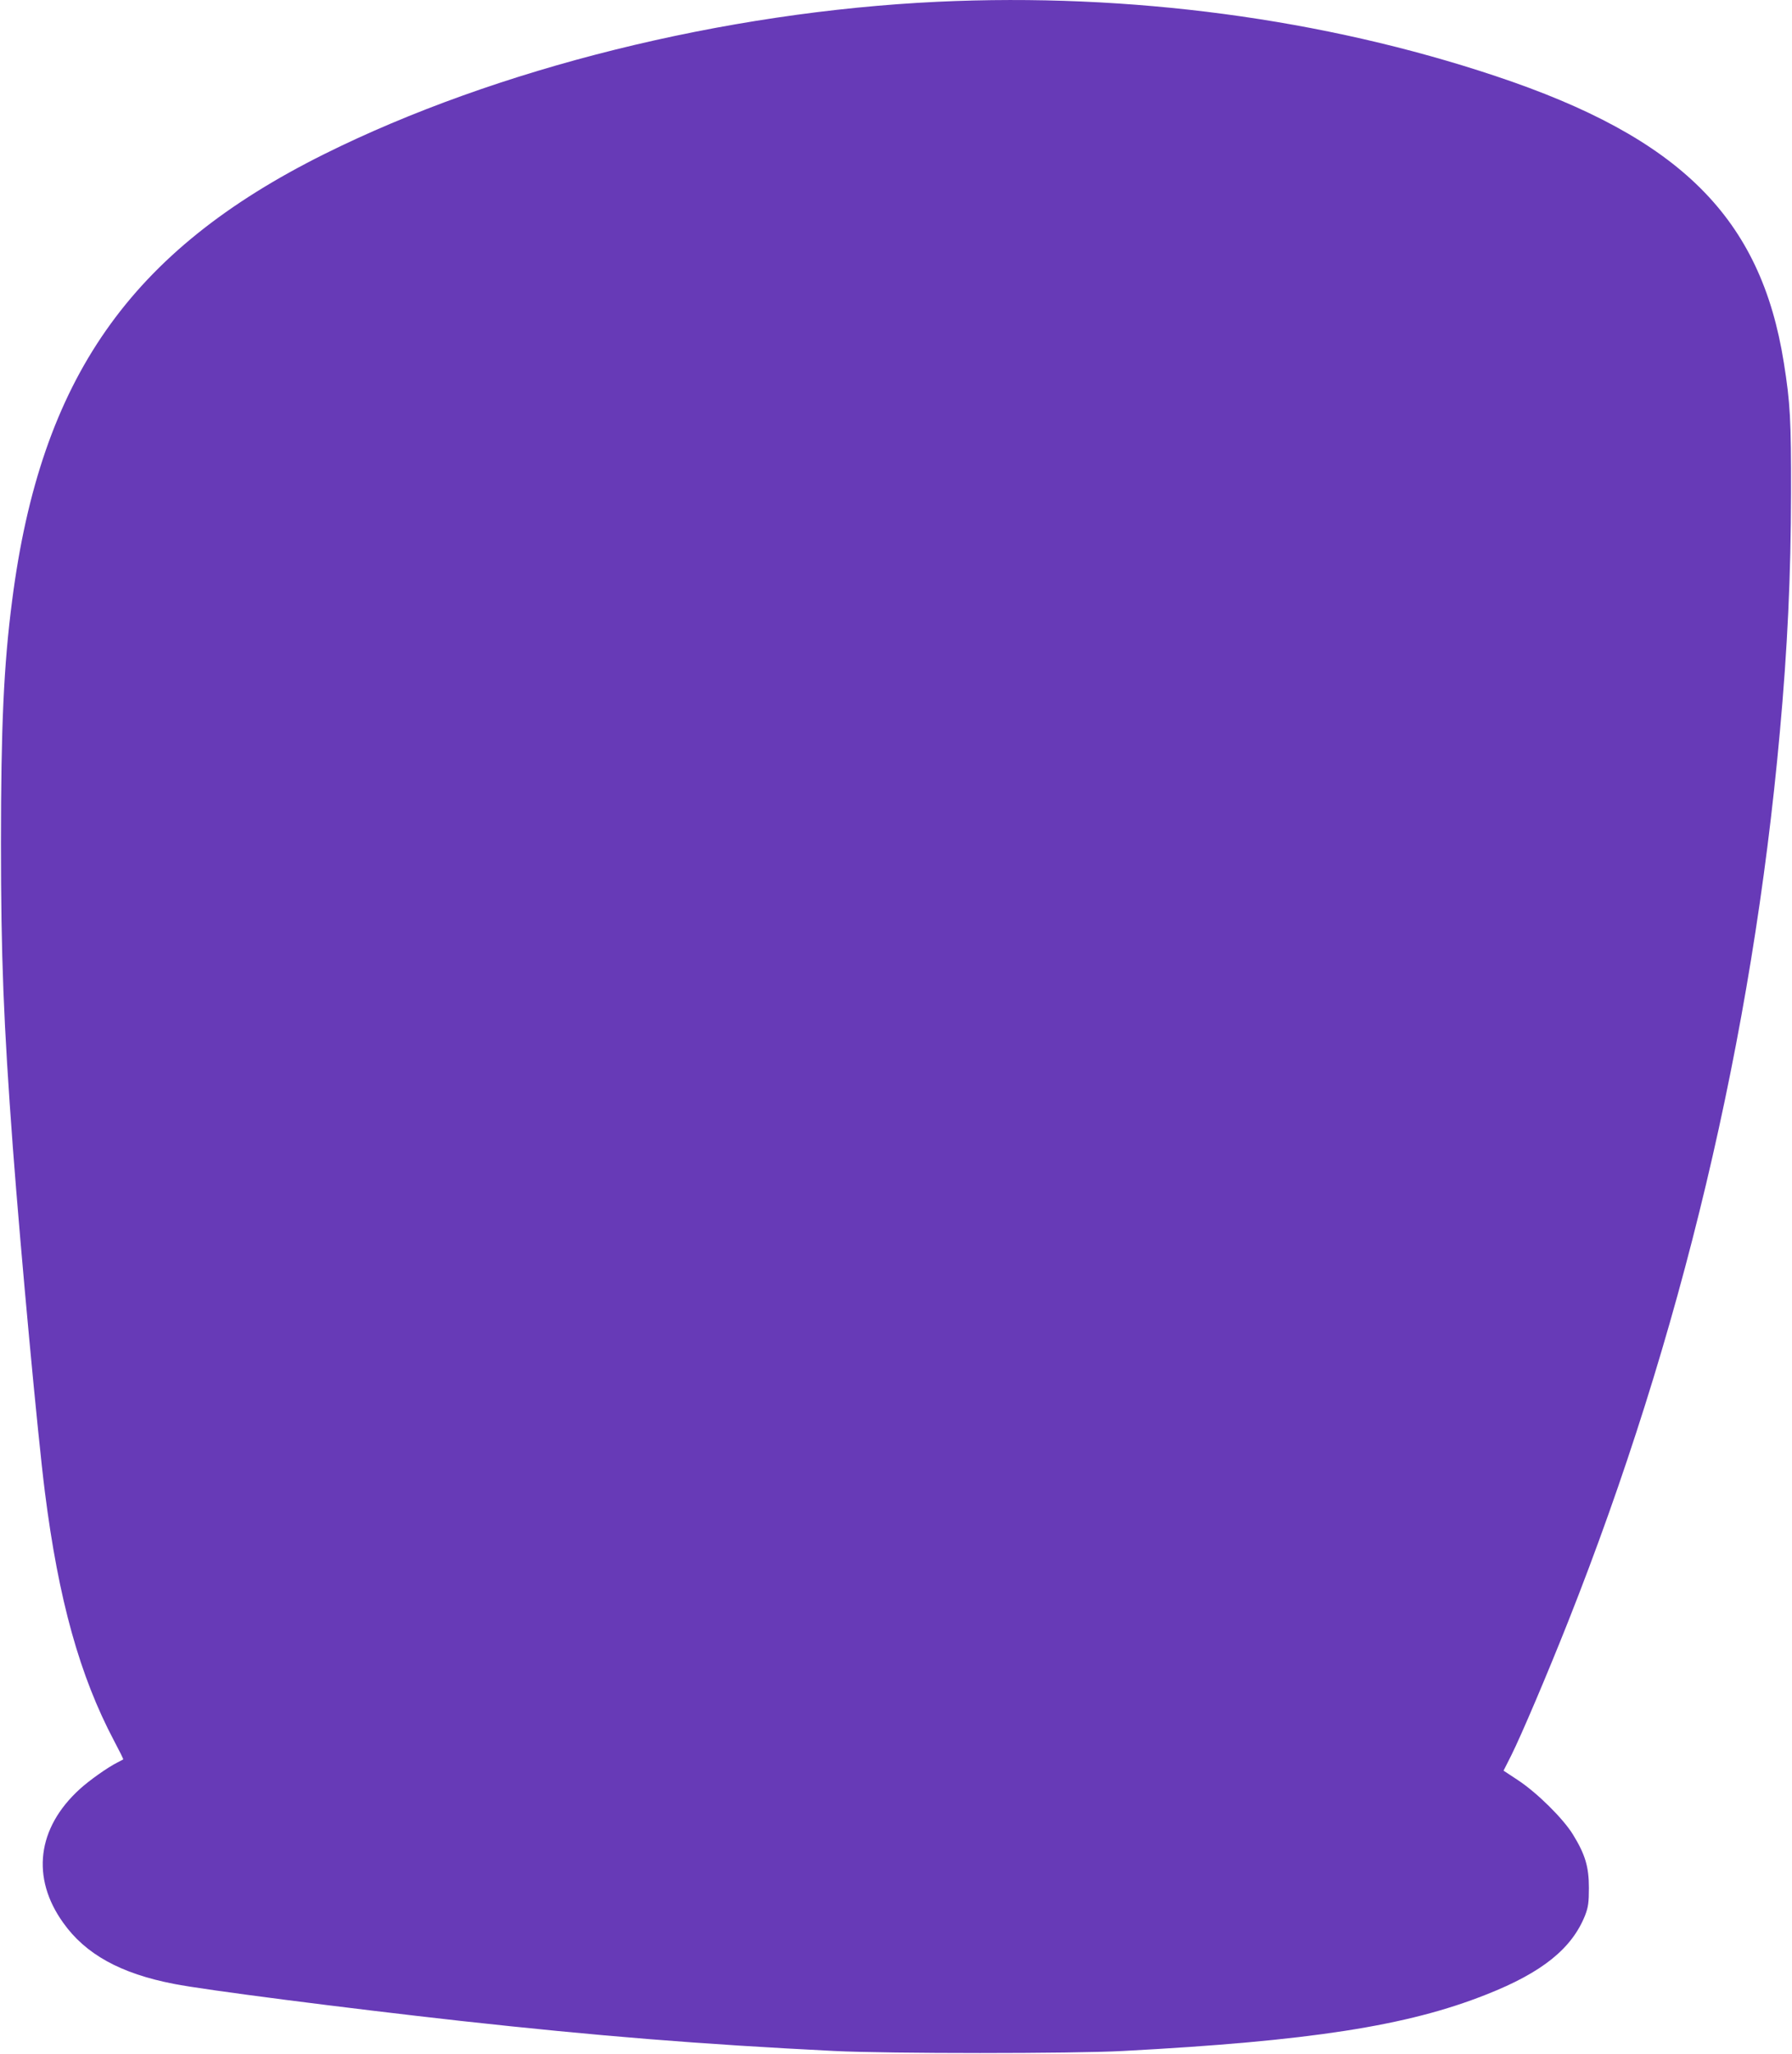
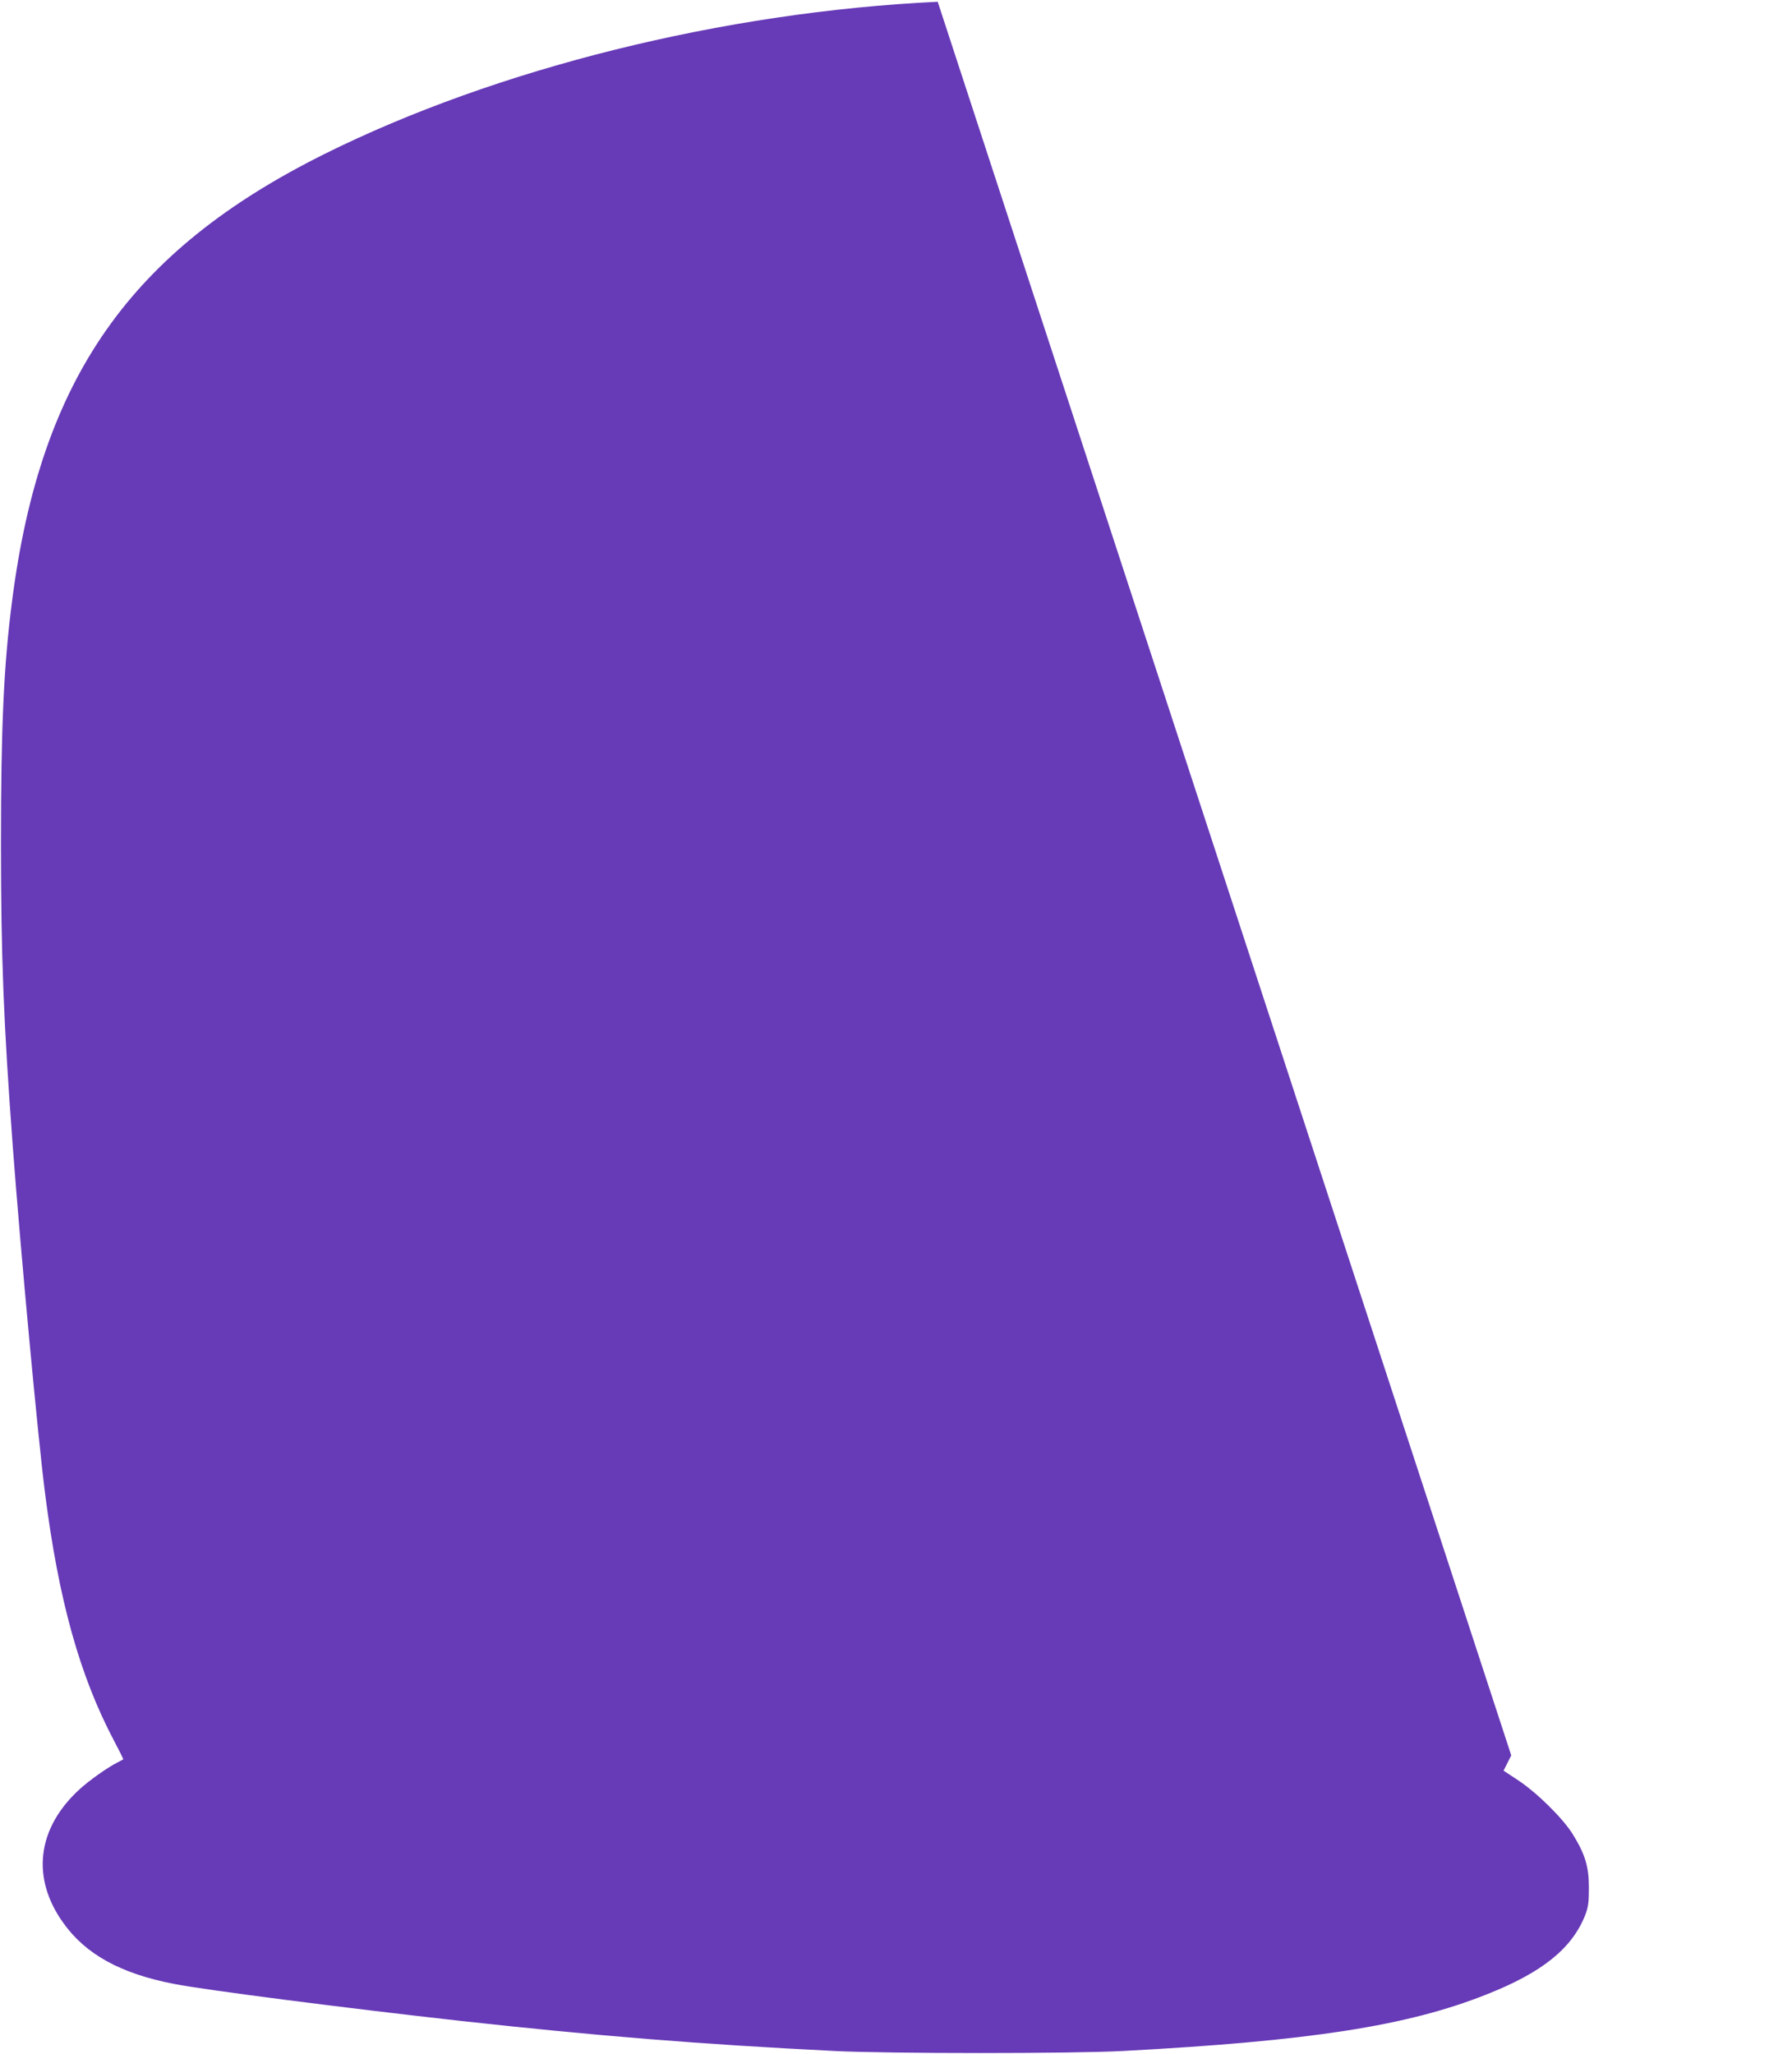
<svg xmlns="http://www.w3.org/2000/svg" version="1.0" width="1117pt" height="1280pt" viewBox="0 0 1117 1280" preserveAspectRatio="xMidYMid meet">
  <g transform="translate(0,1280) scale(0.1,-0.1)" fill="#673ab7" stroke="none">
-     <path d="M5845 12789 c-1332 -63 -2750 -415 -3825 -950 -1210 -603 -1766 -1398 -1944 -2779 -53 -406 -70 -794 -70 -1515 0 -704 16 -1114 74 -1895 50 -665 156 -1803 200 -2150 85 -671 217 -1144 431 -1549 33 -62 59 -114 57 -116 -2 -1 -19 -10 -38 -20 -61 -31 -174 -111 -234 -166 -265 -242 -303 -552 -102 -832 139 -196 358 -317 691 -381 191 -38 1073 -151 1790 -231 855 -94 1487 -145 2325 -187 336 -17 1489 -17 1800 0 1166 62 1772 156 2265 352 348 137 534 287 616 495 19 50 23 79 23 170 0 131 -23 208 -100 333 -62 100 -222 258 -341 337 l-91 60 48 95 c63 126 227 512 355 835 704 1777 1147 3639 1319 5540 48 526 69 977 70 1490 1 455 -5 565 -45 815 -143 902 -645 1402 -1794 1785 -1074 359 -2285 520 -3480 464z" />
+     <path d="M5845 12789 c-1332 -63 -2750 -415 -3825 -950 -1210 -603 -1766 -1398 -1944 -2779 -53 -406 -70 -794 -70 -1515 0 -704 16 -1114 74 -1895 50 -665 156 -1803 200 -2150 85 -671 217 -1144 431 -1549 33 -62 59 -114 57 -116 -2 -1 -19 -10 -38 -20 -61 -31 -174 -111 -234 -166 -265 -242 -303 -552 -102 -832 139 -196 358 -317 691 -381 191 -38 1073 -151 1790 -231 855 -94 1487 -145 2325 -187 336 -17 1489 -17 1800 0 1166 62 1772 156 2265 352 348 137 534 287 616 495 19 50 23 79 23 170 0 131 -23 208 -100 333 -62 100 -222 258 -341 337 l-91 60 48 95 z" />
  </g>
</svg>